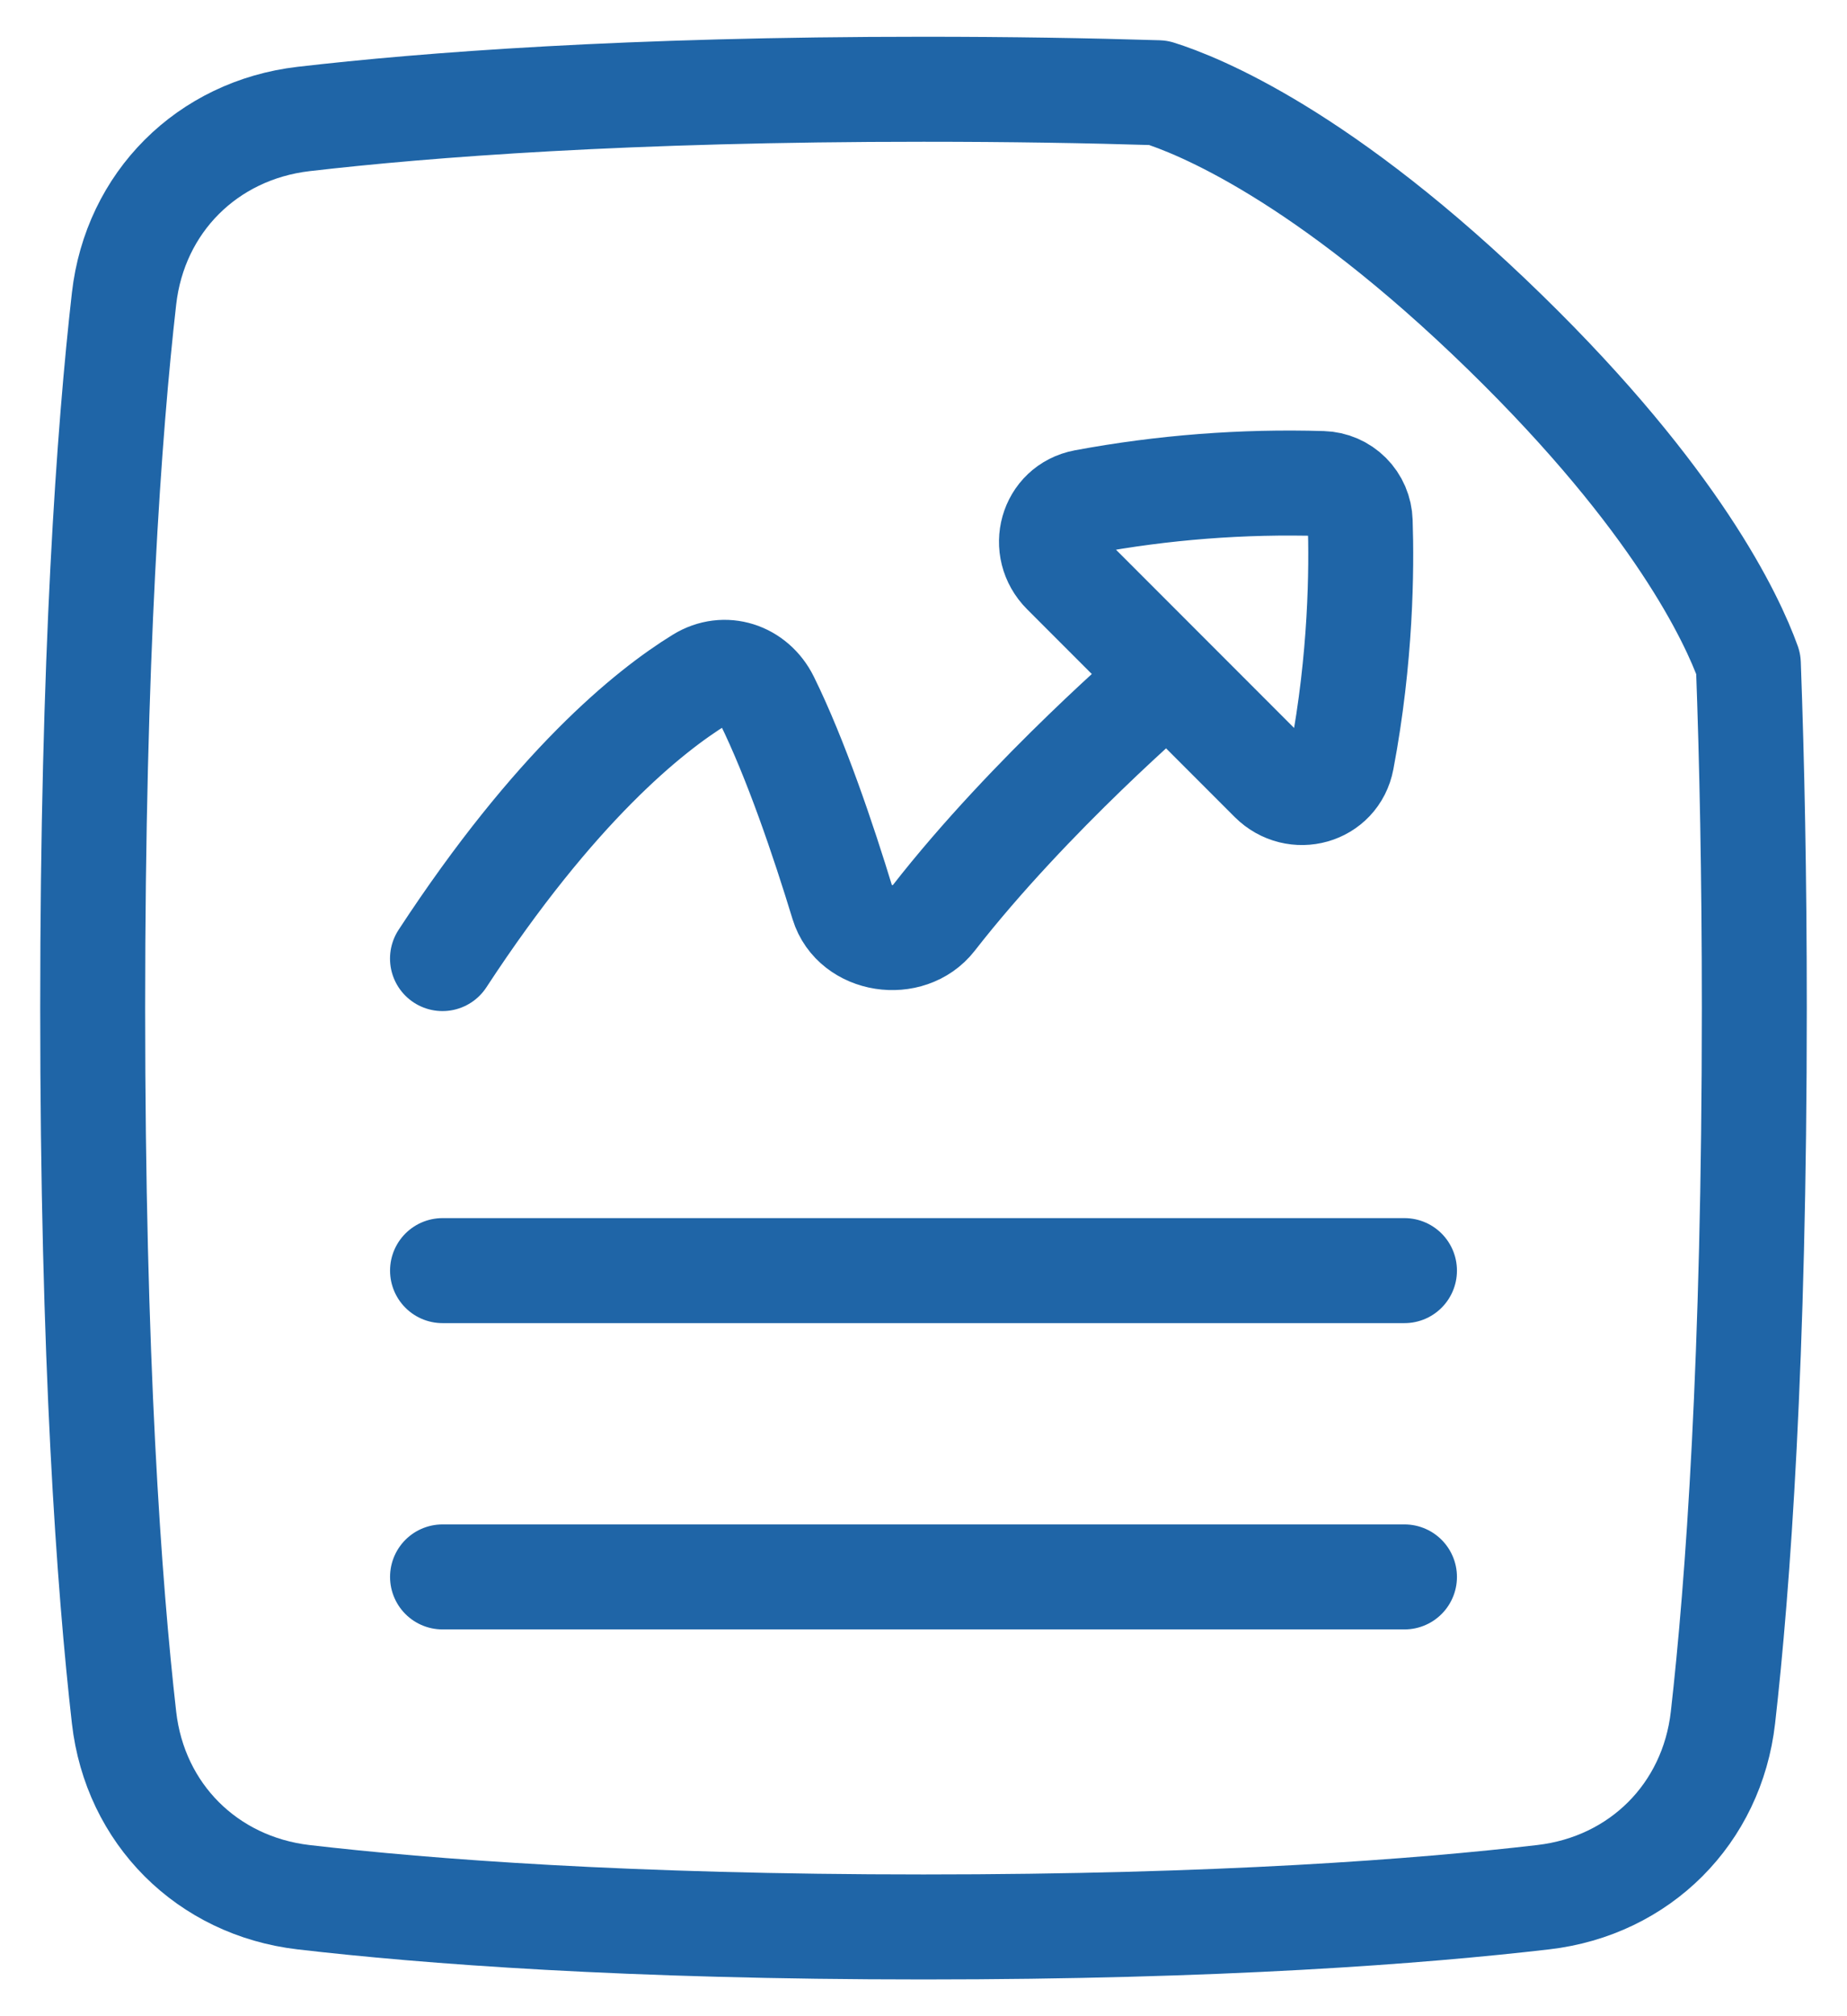
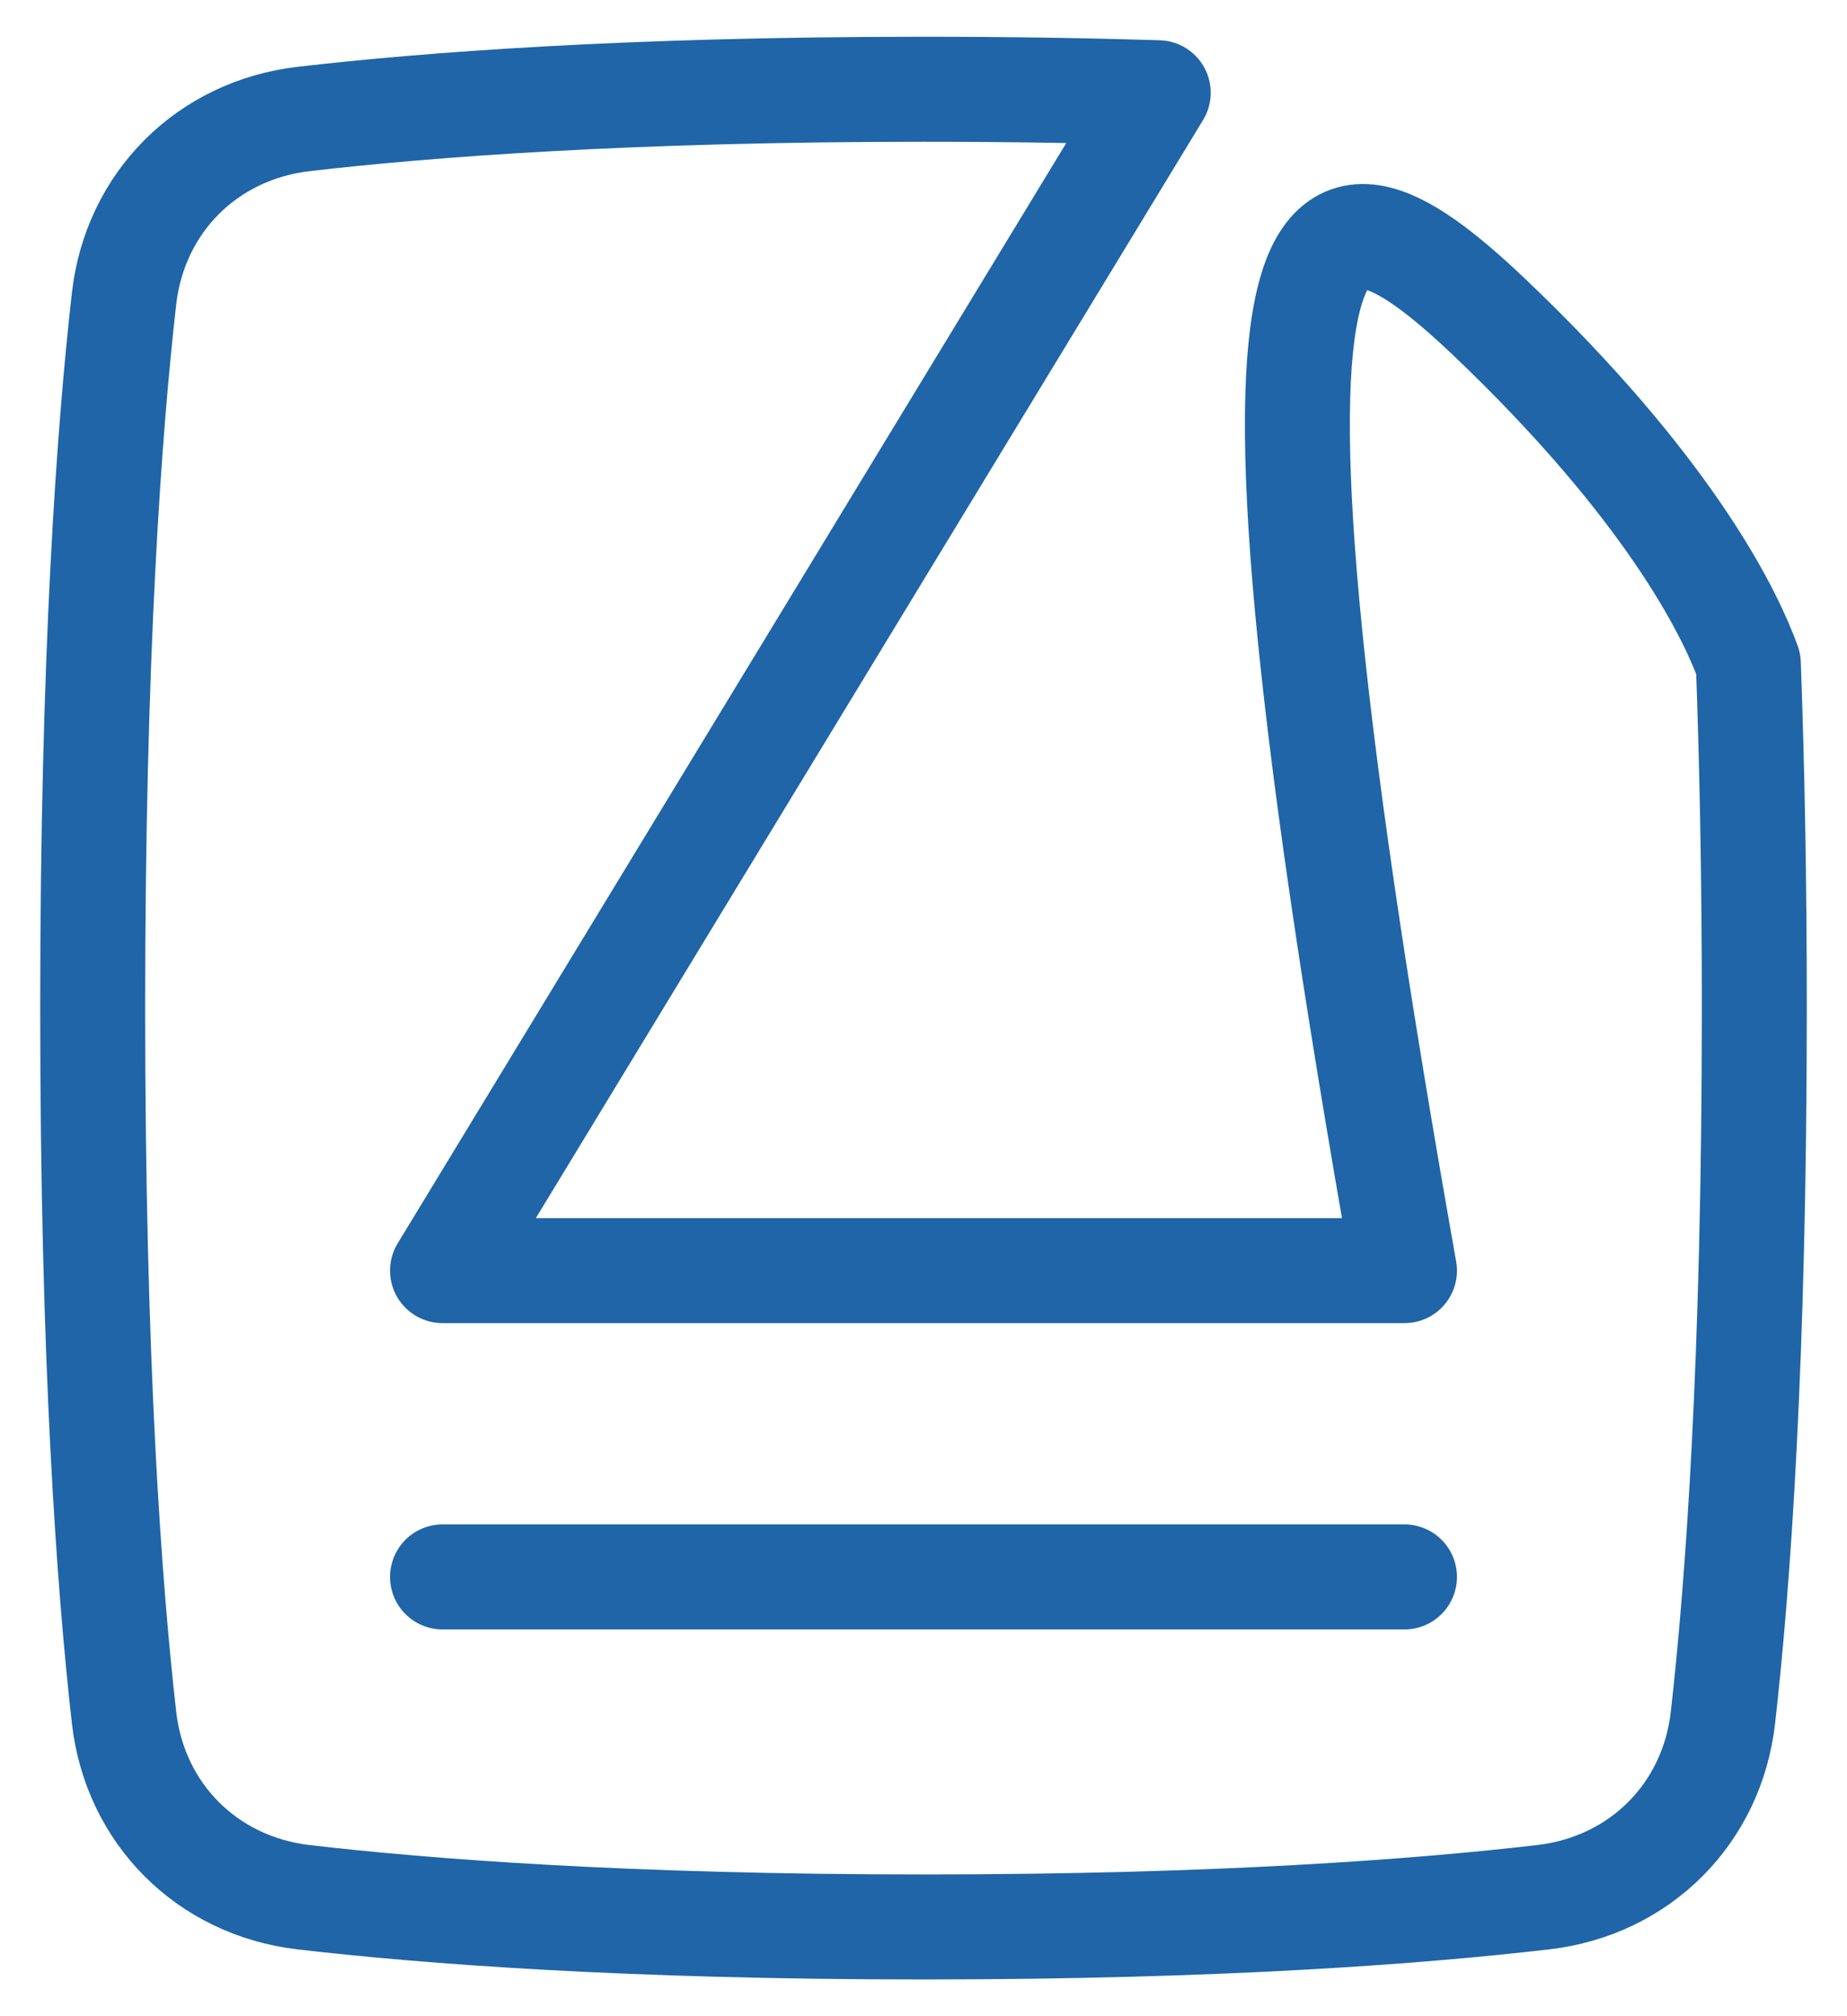
<svg xmlns="http://www.w3.org/2000/svg" width="44" height="48" viewBox="0 0 44 48" fill="none">
-   <path d="M10.542 37.542H33.458M10.542 30.25H33.458M27.592 2.208C28.526 2.5 31.526 3.69 35.859 7.916C39.943 11.898 41.262 14.726 41.65 15.801C41.736 18.135 41.792 20.854 41.792 24C41.792 32.401 41.401 37.754 41.045 40.89C40.784 43.183 39.062 44.898 36.771 45.166C33.839 45.508 29.049 45.875 22 45.875C14.951 45.875 10.161 45.508 7.229 45.167C4.937 44.898 3.216 43.183 2.955 40.89C2.599 37.754 2.208 32.4 2.208 24C2.208 15.6 2.599 10.246 2.955 7.11C3.216 4.817 4.937 3.102 7.229 2.833C10.161 2.493 14.951 2.125 22 2.125C24.052 2.125 25.912 2.156 27.592 2.208Z" stroke="#1F65A7" stroke-width="2.5" stroke-linecap="round" stroke-linejoin="round" />
-   <path d="M10.541 22.821C13.221 18.727 15.455 16.929 16.683 16.175C17.263 15.818 17.964 16.051 18.267 16.663C18.957 18.064 19.61 19.988 20.076 21.517C20.351 22.413 21.659 22.605 22.235 21.866C24.554 18.891 27.729 16.188 27.729 16.188M31.965 18.083C32.424 15.662 32.441 13.539 32.403 12.414C32.396 12.177 32.3 11.952 32.132 11.784C31.965 11.617 31.74 11.519 31.503 11.512C29.602 11.455 27.701 11.602 25.832 11.95C25.047 12.099 24.786 13.056 25.353 13.622L30.295 18.565C30.86 19.13 31.817 18.869 31.965 18.083Z" stroke="#1F65A7" stroke-width="2.5" stroke-linecap="round" stroke-linejoin="round" />
+   <path d="M10.542 37.542H33.458M10.542 30.25H33.458C28.526 2.5 31.526 3.69 35.859 7.916C39.943 11.898 41.262 14.726 41.65 15.801C41.736 18.135 41.792 20.854 41.792 24C41.792 32.401 41.401 37.754 41.045 40.89C40.784 43.183 39.062 44.898 36.771 45.166C33.839 45.508 29.049 45.875 22 45.875C14.951 45.875 10.161 45.508 7.229 45.167C4.937 44.898 3.216 43.183 2.955 40.89C2.599 37.754 2.208 32.4 2.208 24C2.208 15.6 2.599 10.246 2.955 7.11C3.216 4.817 4.937 3.102 7.229 2.833C10.161 2.493 14.951 2.125 22 2.125C24.052 2.125 25.912 2.156 27.592 2.208Z" stroke="#1F65A7" stroke-width="2.5" stroke-linecap="round" stroke-linejoin="round" />
</svg>